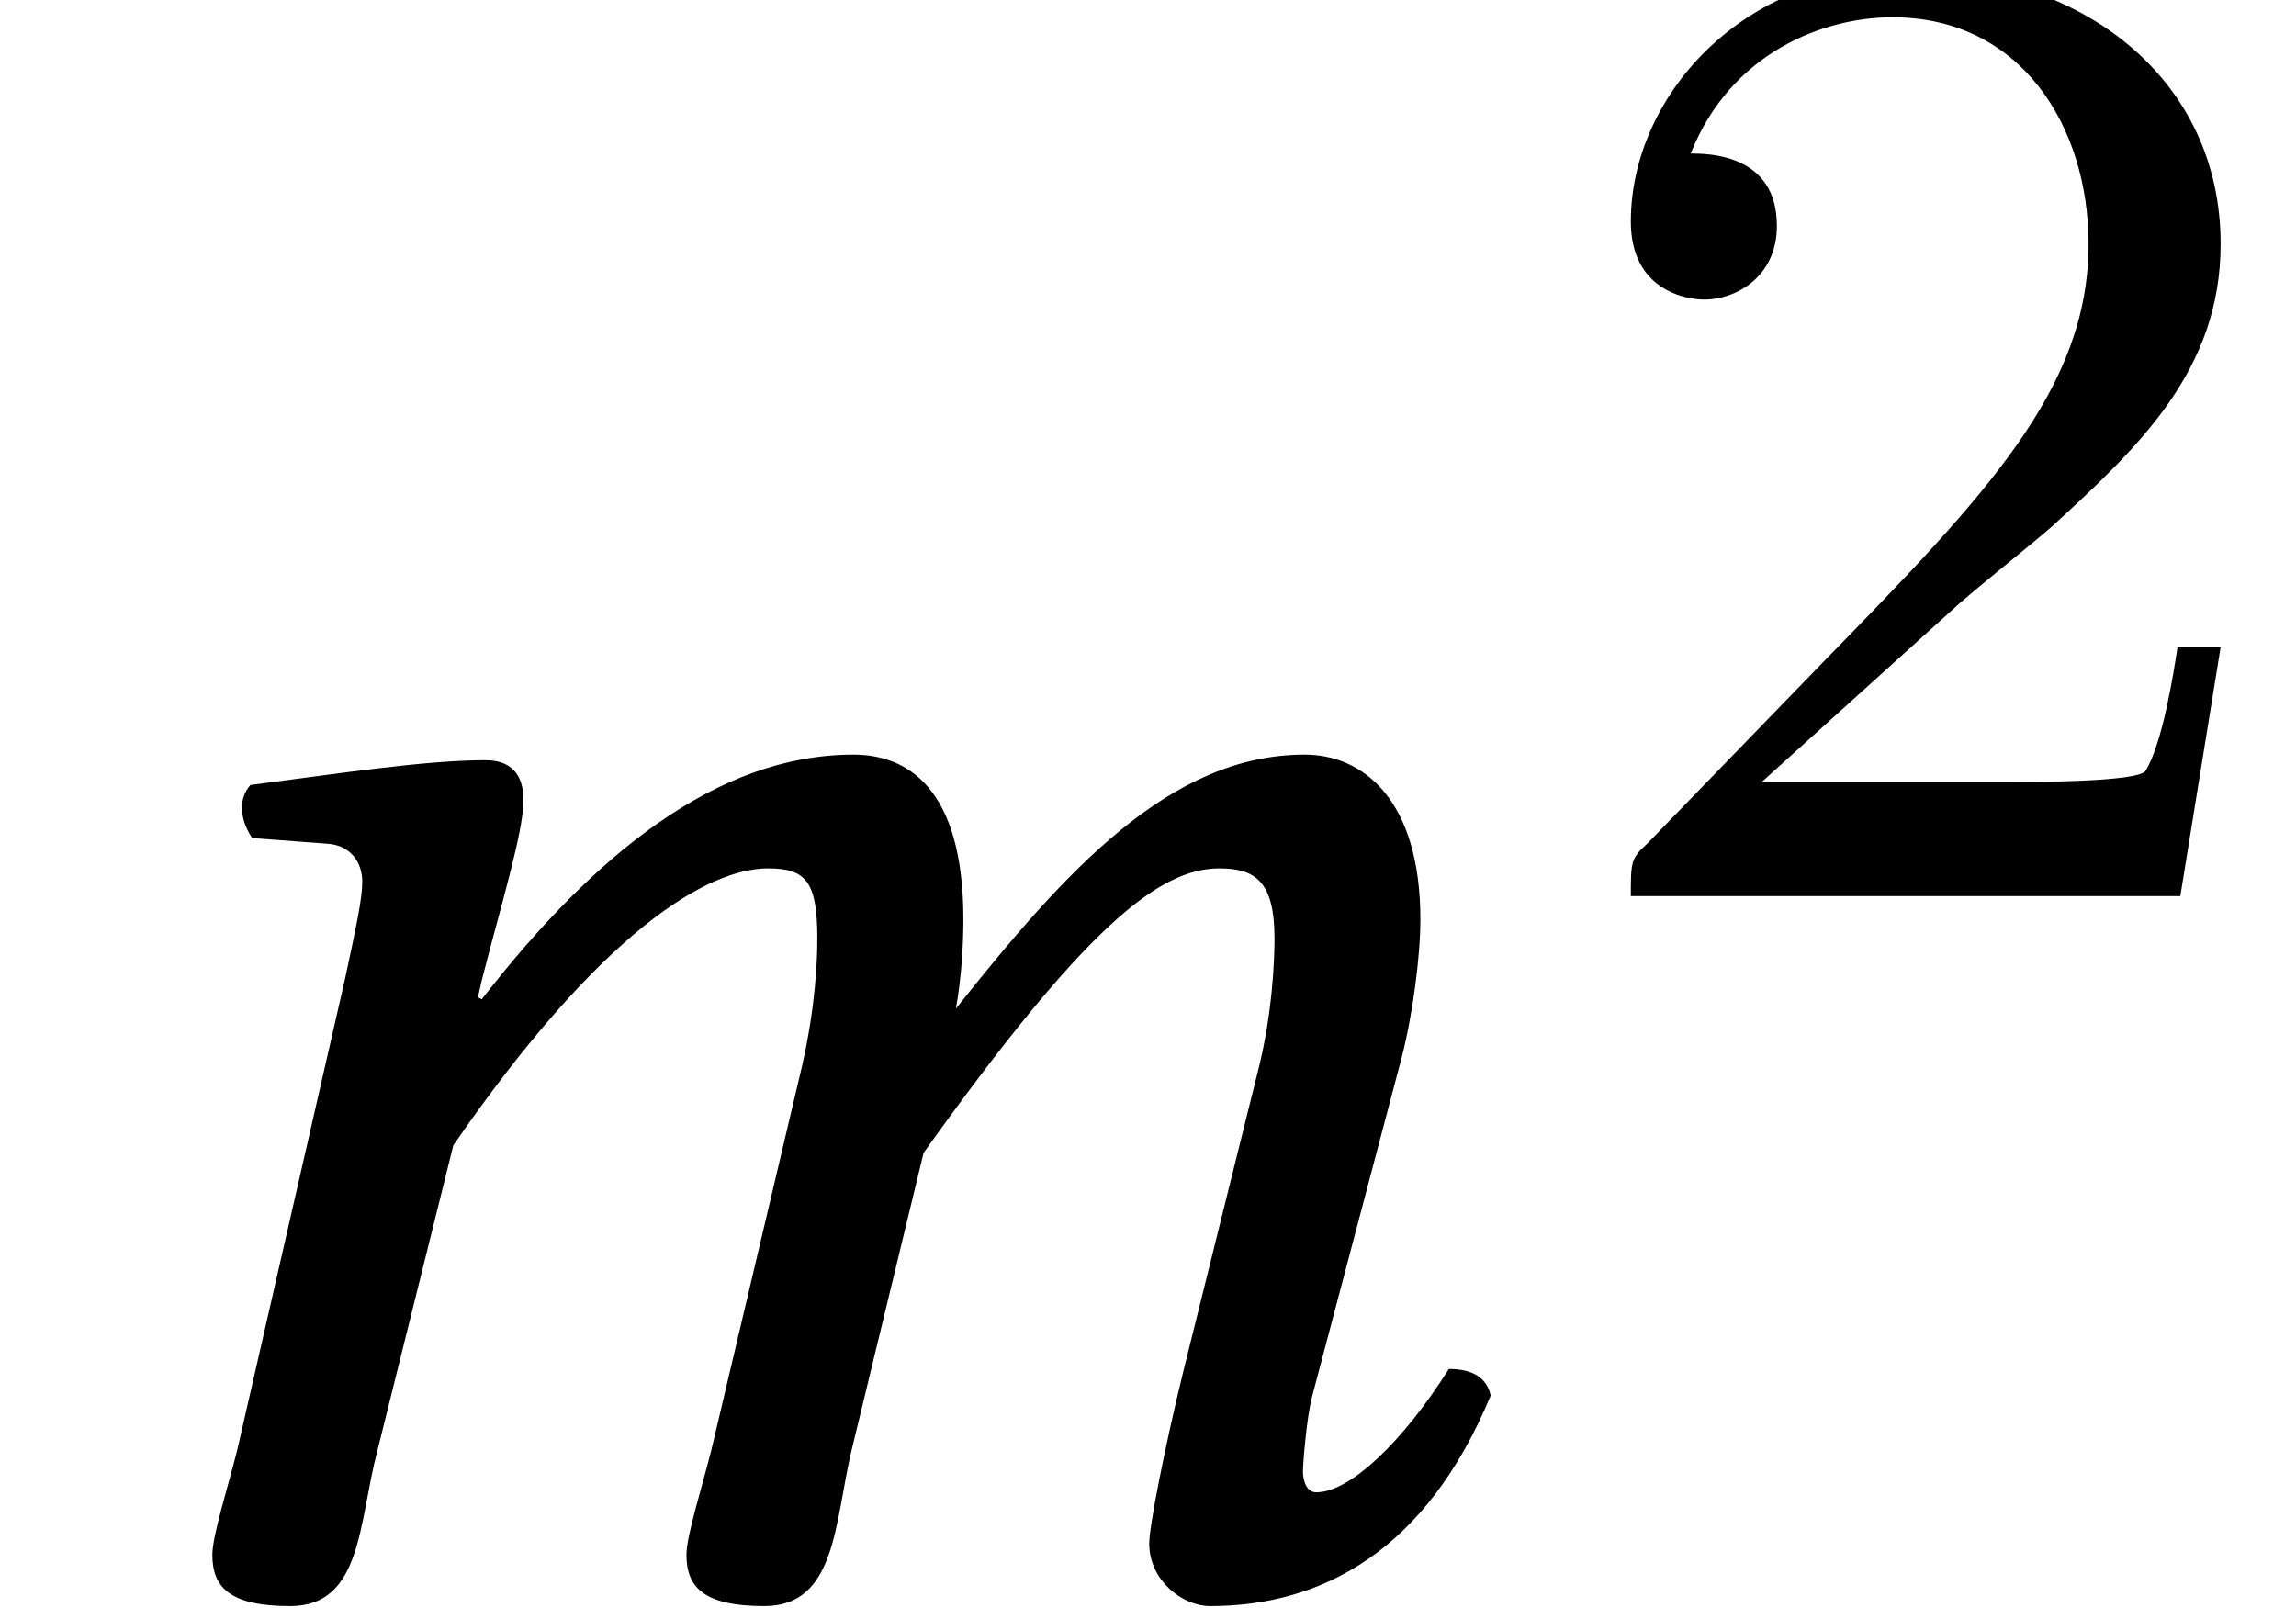
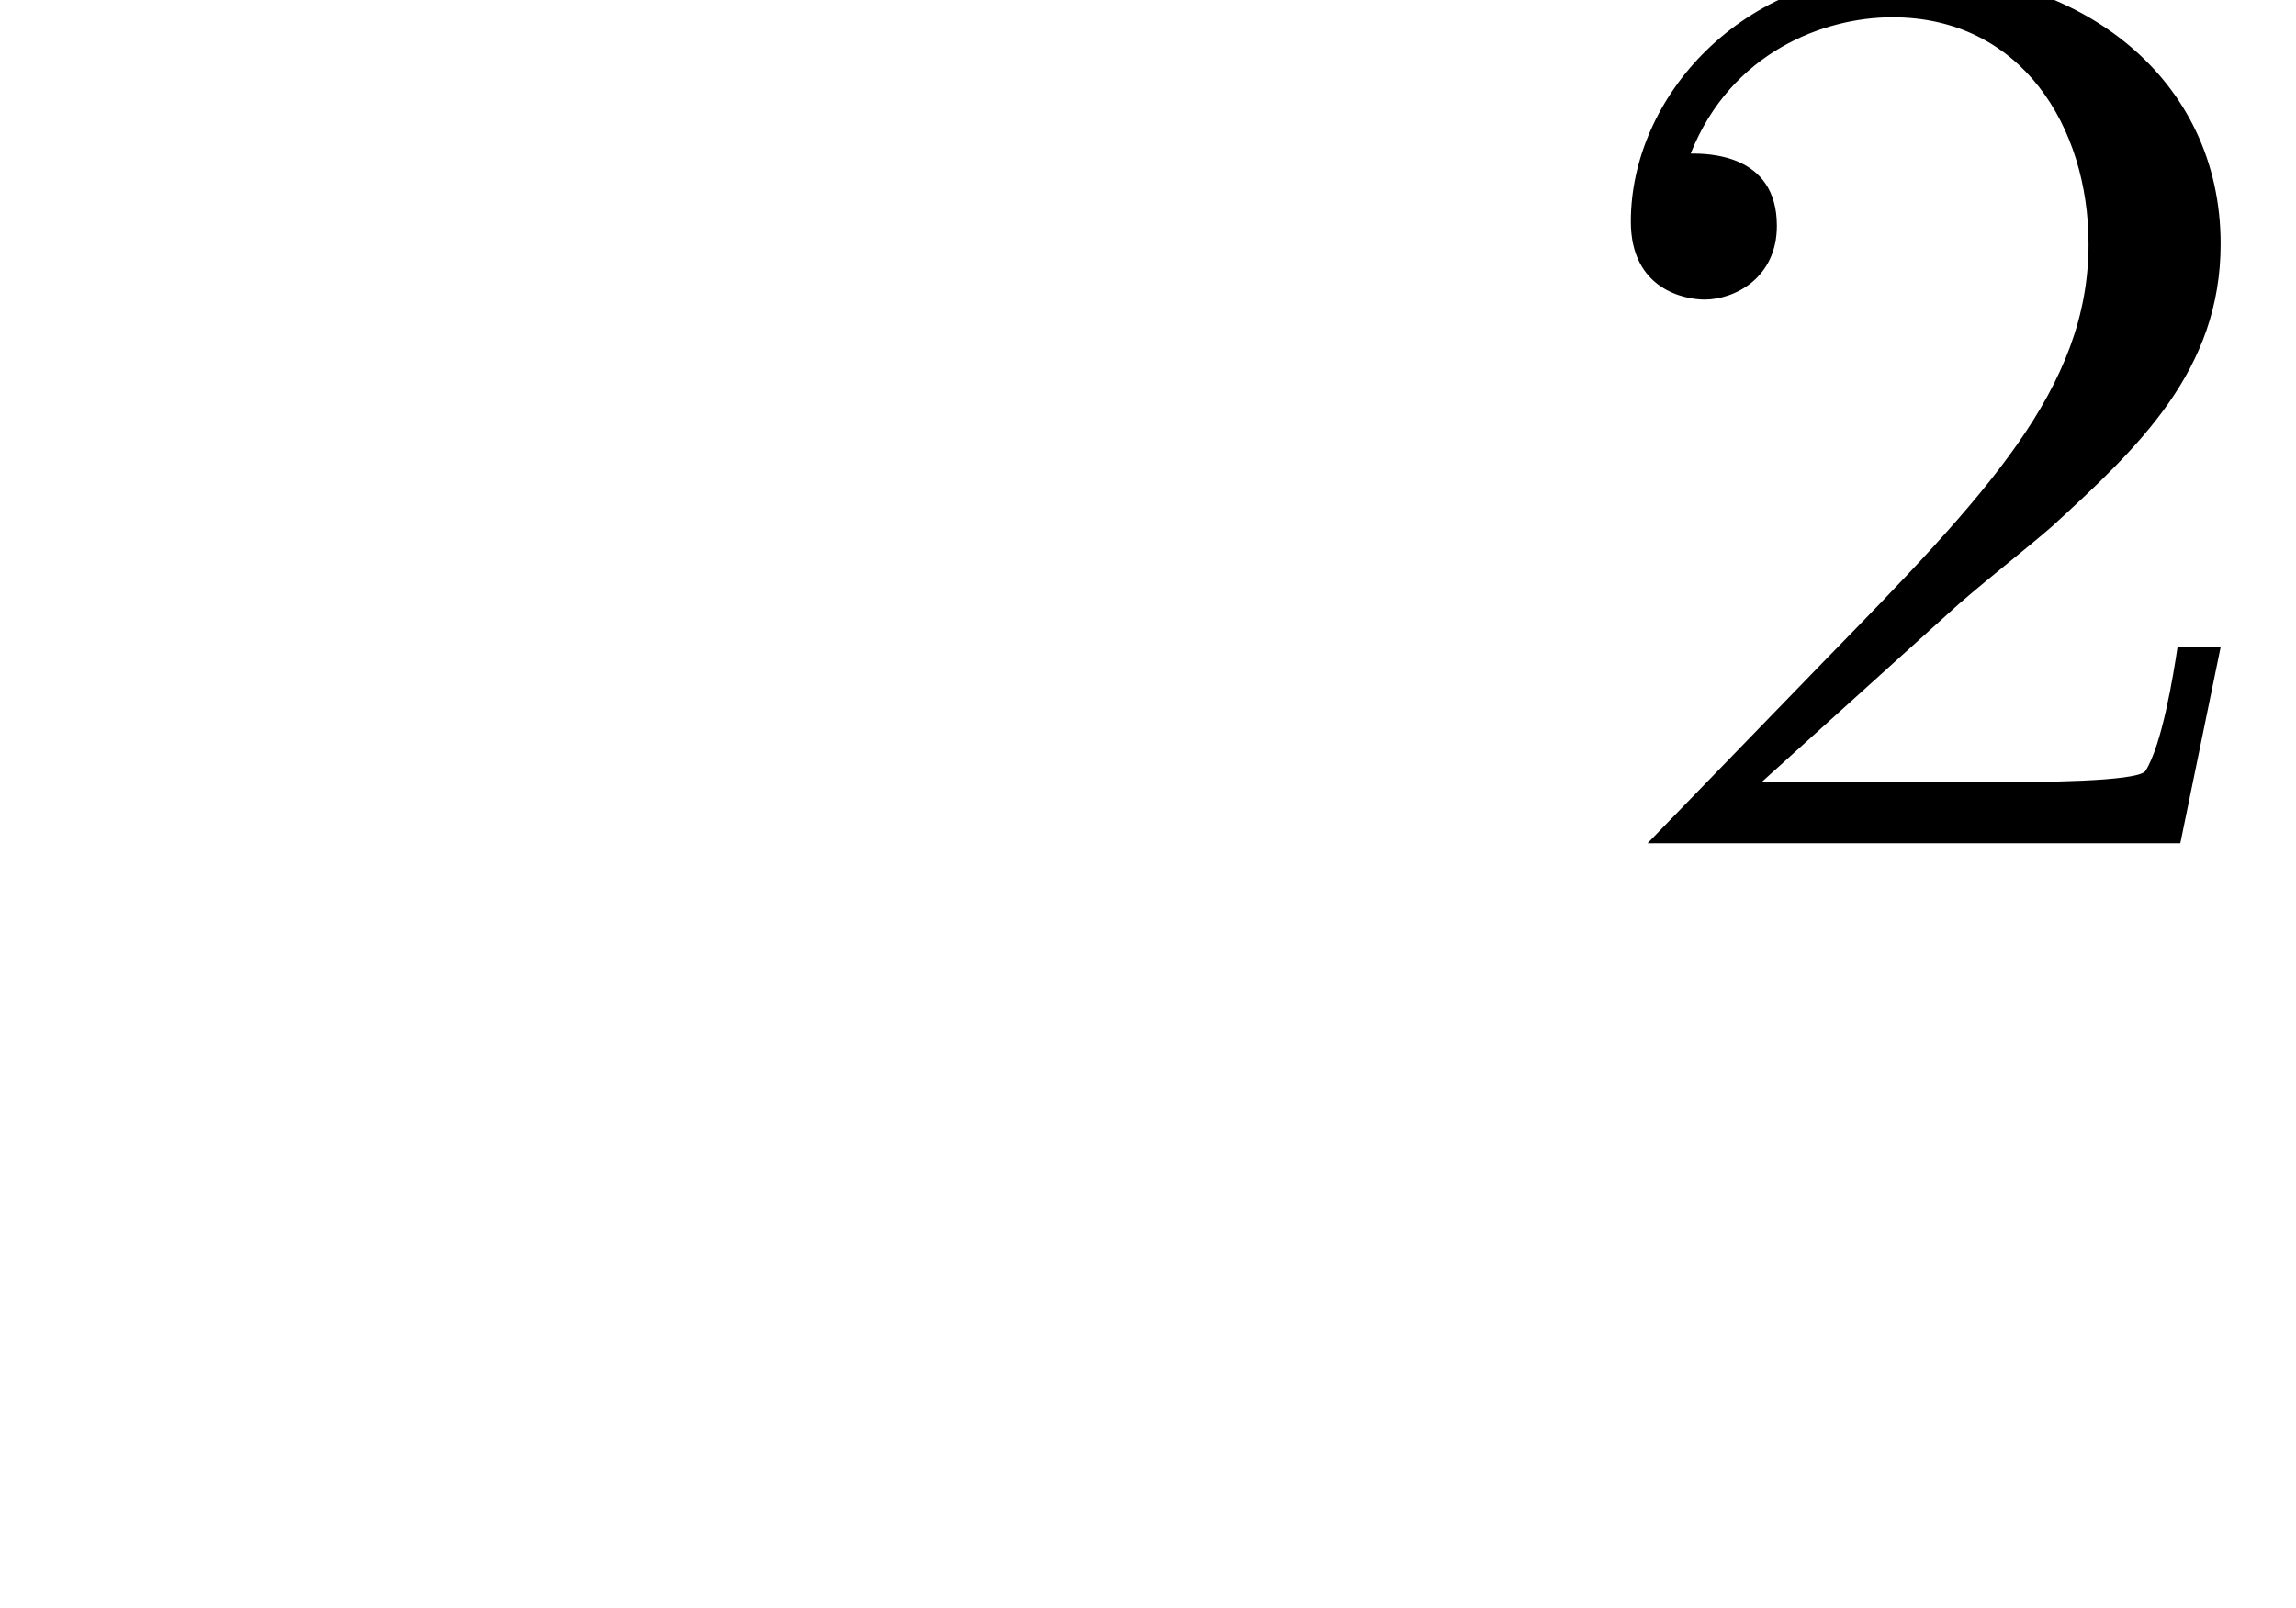
<svg xmlns="http://www.w3.org/2000/svg" xmlns:xlink="http://www.w3.org/1999/xlink" version="1.1" width="13.158pt" height="9.216pt" viewBox="70.047 59.646 13.158 9.216">
  <defs>
-     <path id="g4-50" d="M2.248-1.626C2.375-1.745 2.71-2.008 2.837-2.12C3.332-2.574 3.802-3.013 3.802-3.738C3.802-4.686 3.005-5.3 2.008-5.3C1.052-5.3 .422-4.575 .422-3.866C.422-3.475 .733-3.419 .845-3.419C1.012-3.419 1.259-3.539 1.259-3.842C1.259-4.256 .861-4.256 .765-4.256C.996-4.838 1.53-5.037 1.921-5.037C2.662-5.037 3.045-4.407 3.045-3.738C3.045-2.909 2.463-2.303 1.522-1.339L.518-.303C.422-.215 .422-.199 .422 0H3.571L3.802-1.427H3.555C3.531-1.267 3.467-.869 3.371-.717C3.324-.654 2.718-.654 2.59-.654H1.172L2.248-1.626Z" />
-     <path id="g1-60" d="M1.978-3.489L1.359-.783C1.304-.565 1.217-.293 1.217-.185C1.217 0 1.315 .109 1.663 .109C2.076 .109 2.054-.37 2.163-.783L2.598-2.532C3.445-3.76 4.054-4.119 4.402-4.119C4.619-4.119 4.684-4.043 4.684-3.717C4.684-3.587 4.673-3.326 4.597-2.989L4.076-.783C4.021-.565 3.934-.293 3.934-.185C3.934 0 4.032 .109 4.38 .109C4.793 .109 4.782-.37 4.88-.783L5.293-2.489C6.217-3.782 6.641-4.119 6.988-4.119C7.195-4.119 7.304-4.043 7.304-3.717C7.304-3.597 7.293-3.282 7.206-2.945L6.782-1.239C6.673-.793 6.586-.348 6.586-.25C6.586-.033 6.782 .109 6.934 .109C7.575 .109 8.173-.206 8.543-1.098C8.521-1.196 8.445-1.25 8.303-1.25C8.043-.837 7.738-.543 7.543-.543C7.488-.543 7.467-.609 7.467-.663C7.467-.706 7.488-.978 7.521-1.098L8.032-3.032C8.097-3.282 8.14-3.619 8.14-3.826C8.14-4.51 7.814-4.771 7.477-4.771C6.706-4.771 6.108-4.108 5.478-3.315C5.51-3.489 5.521-3.684 5.521-3.826C5.521-4.586 5.195-4.771 4.891-4.771C4.108-4.771 3.402-4.195 2.761-3.369L2.739-3.38L2.761-3.478C2.869-3.902 3-4.326 3-4.51C3-4.663 2.924-4.739 2.782-4.739C2.435-4.739 1.945-4.663 1.435-4.597C1.359-4.51 1.38-4.391 1.445-4.293L1.88-4.26C2.011-4.25 2.076-4.152 2.076-4.043C2.076-3.945 2.043-3.793 1.978-3.489Z" />
+     <path id="g4-50" d="M2.248-1.626C2.375-1.745 2.71-2.008 2.837-2.12C3.332-2.574 3.802-3.013 3.802-3.738C3.802-4.686 3.005-5.3 2.008-5.3C1.052-5.3 .422-4.575 .422-3.866C.422-3.475 .733-3.419 .845-3.419C1.012-3.419 1.259-3.539 1.259-3.842C1.259-4.256 .861-4.256 .765-4.256C.996-4.838 1.53-5.037 1.921-5.037C2.662-5.037 3.045-4.407 3.045-3.738C3.045-2.909 2.463-2.303 1.522-1.339L.518-.303H3.571L3.802-1.427H3.555C3.531-1.267 3.467-.869 3.371-.717C3.324-.654 2.718-.654 2.59-.654H1.172L2.248-1.626Z" />
  </defs>
  <g id="page1">
    <use x="70.047" y="68.742" xlink:href="#g1-60" />
    <use x="78.971" y="64.782" xlink:href="#g4-50" />
  </g>
</svg>